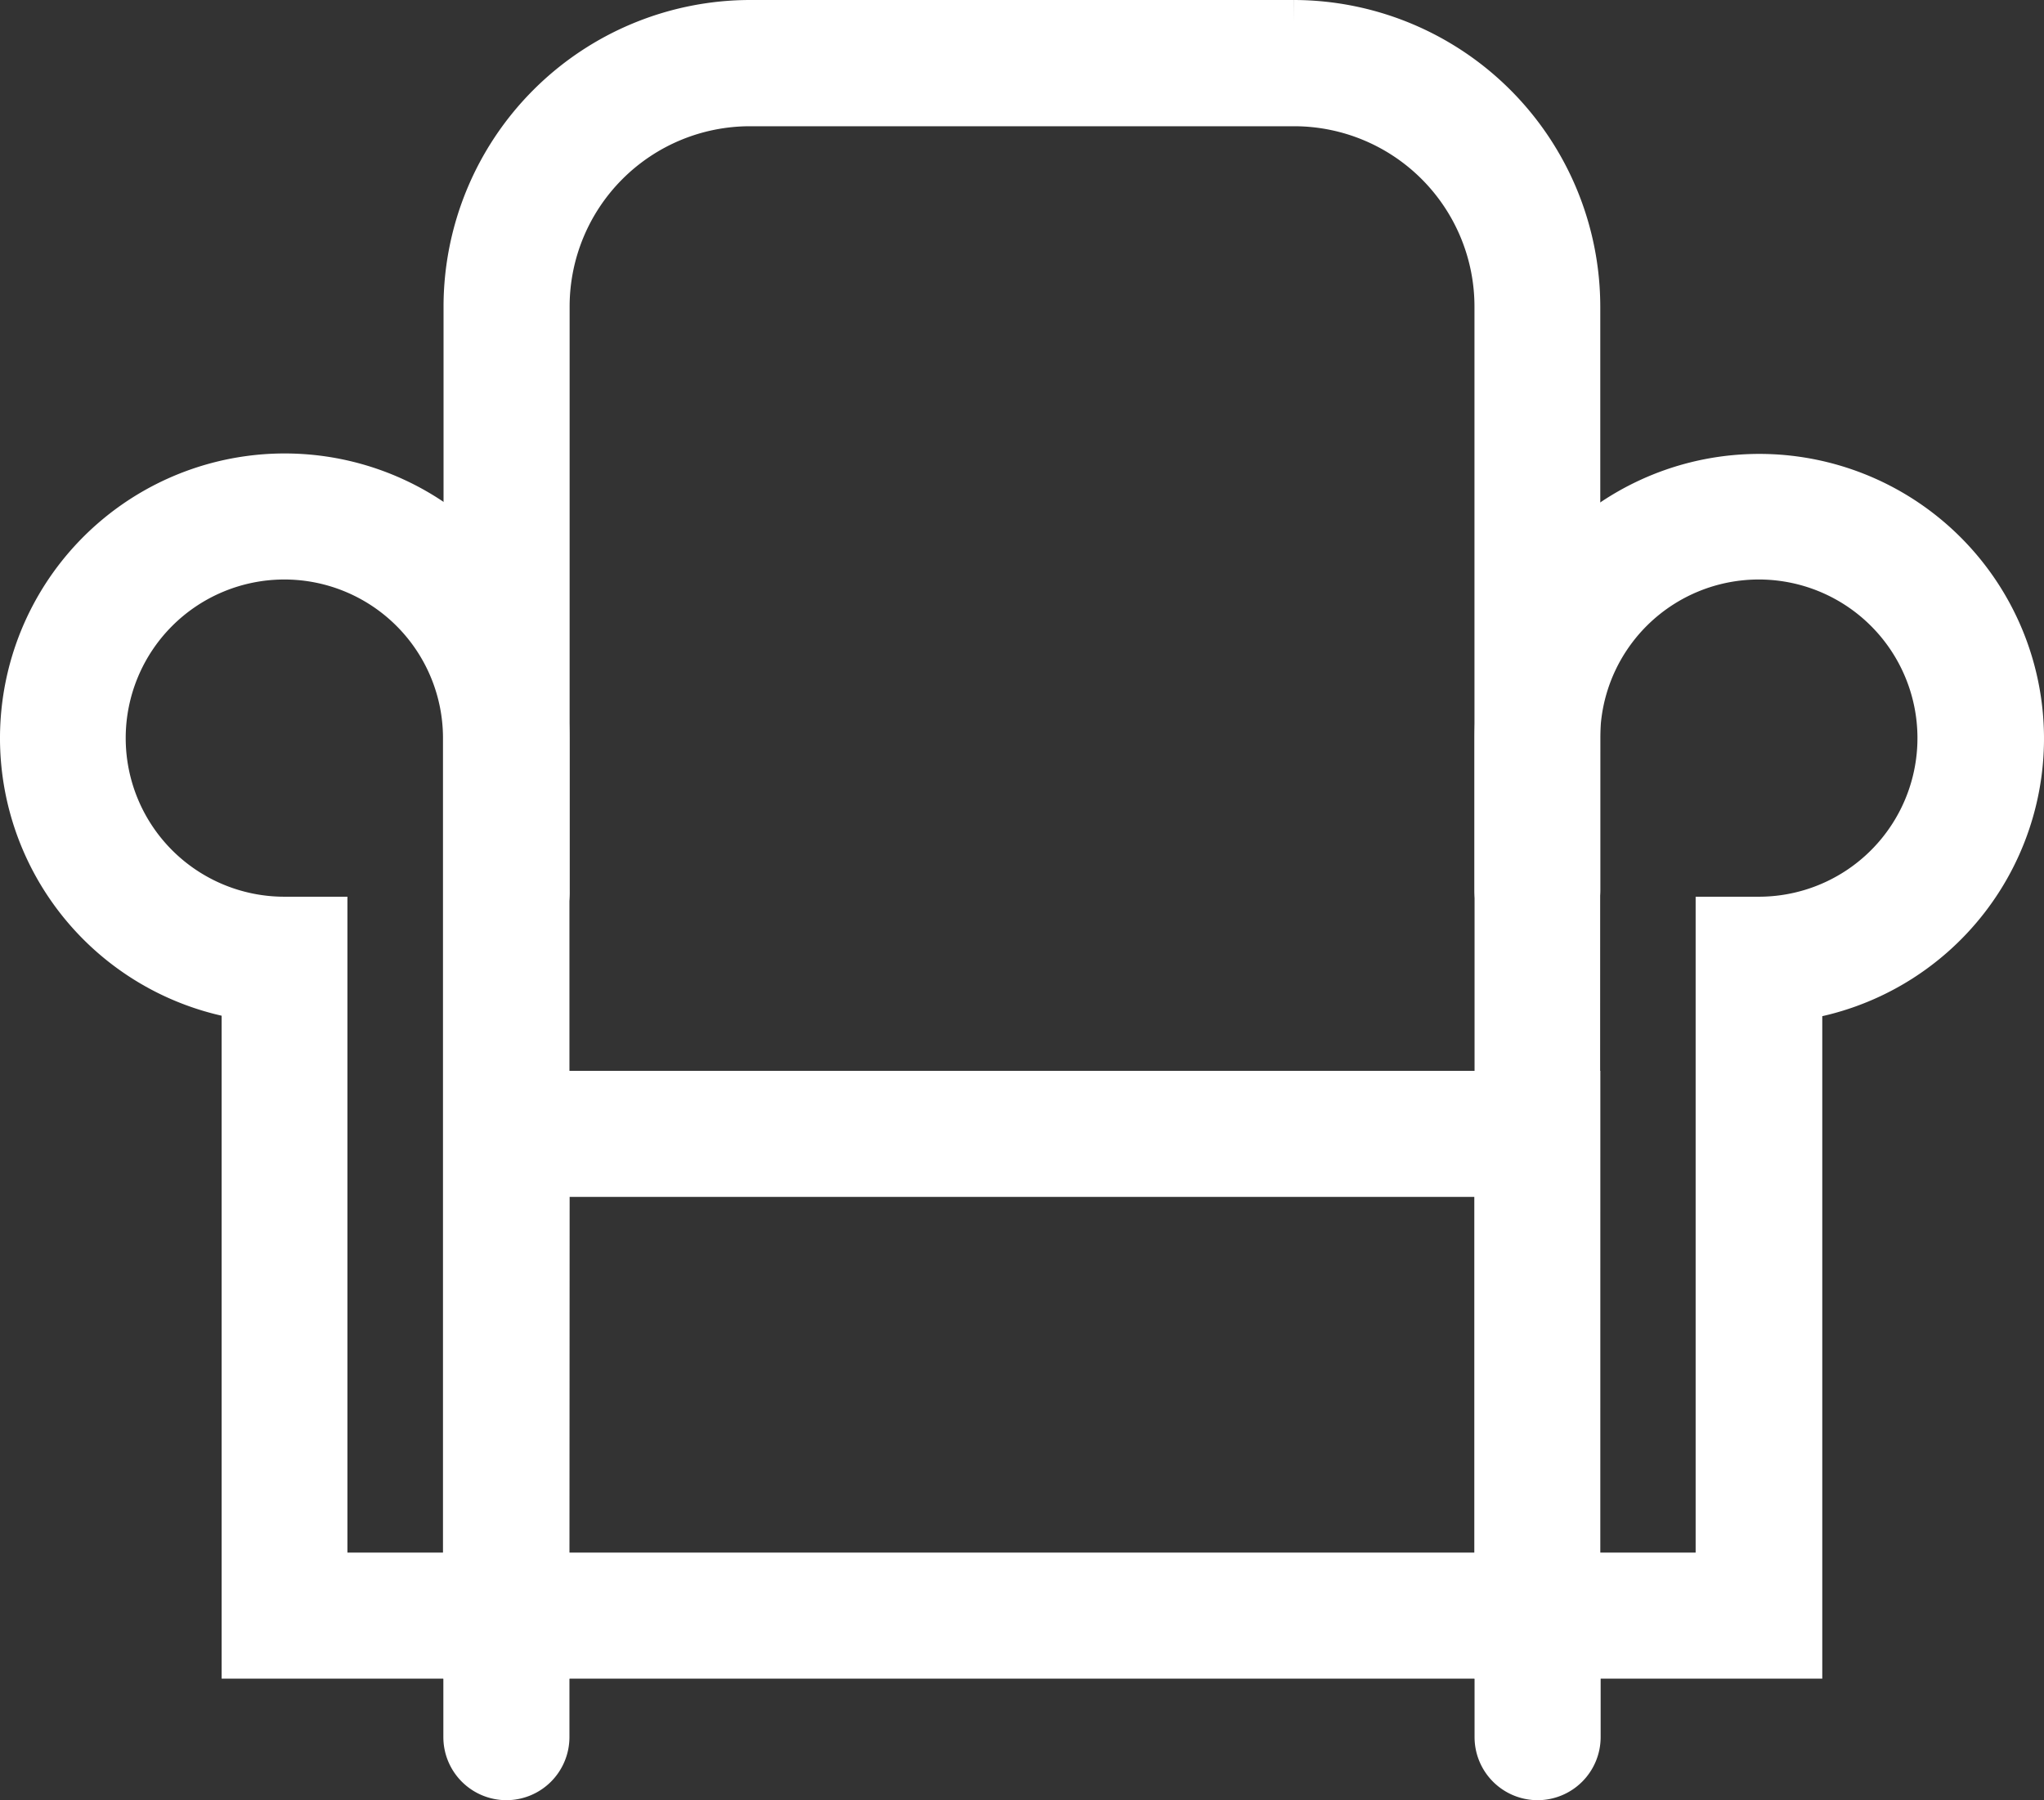
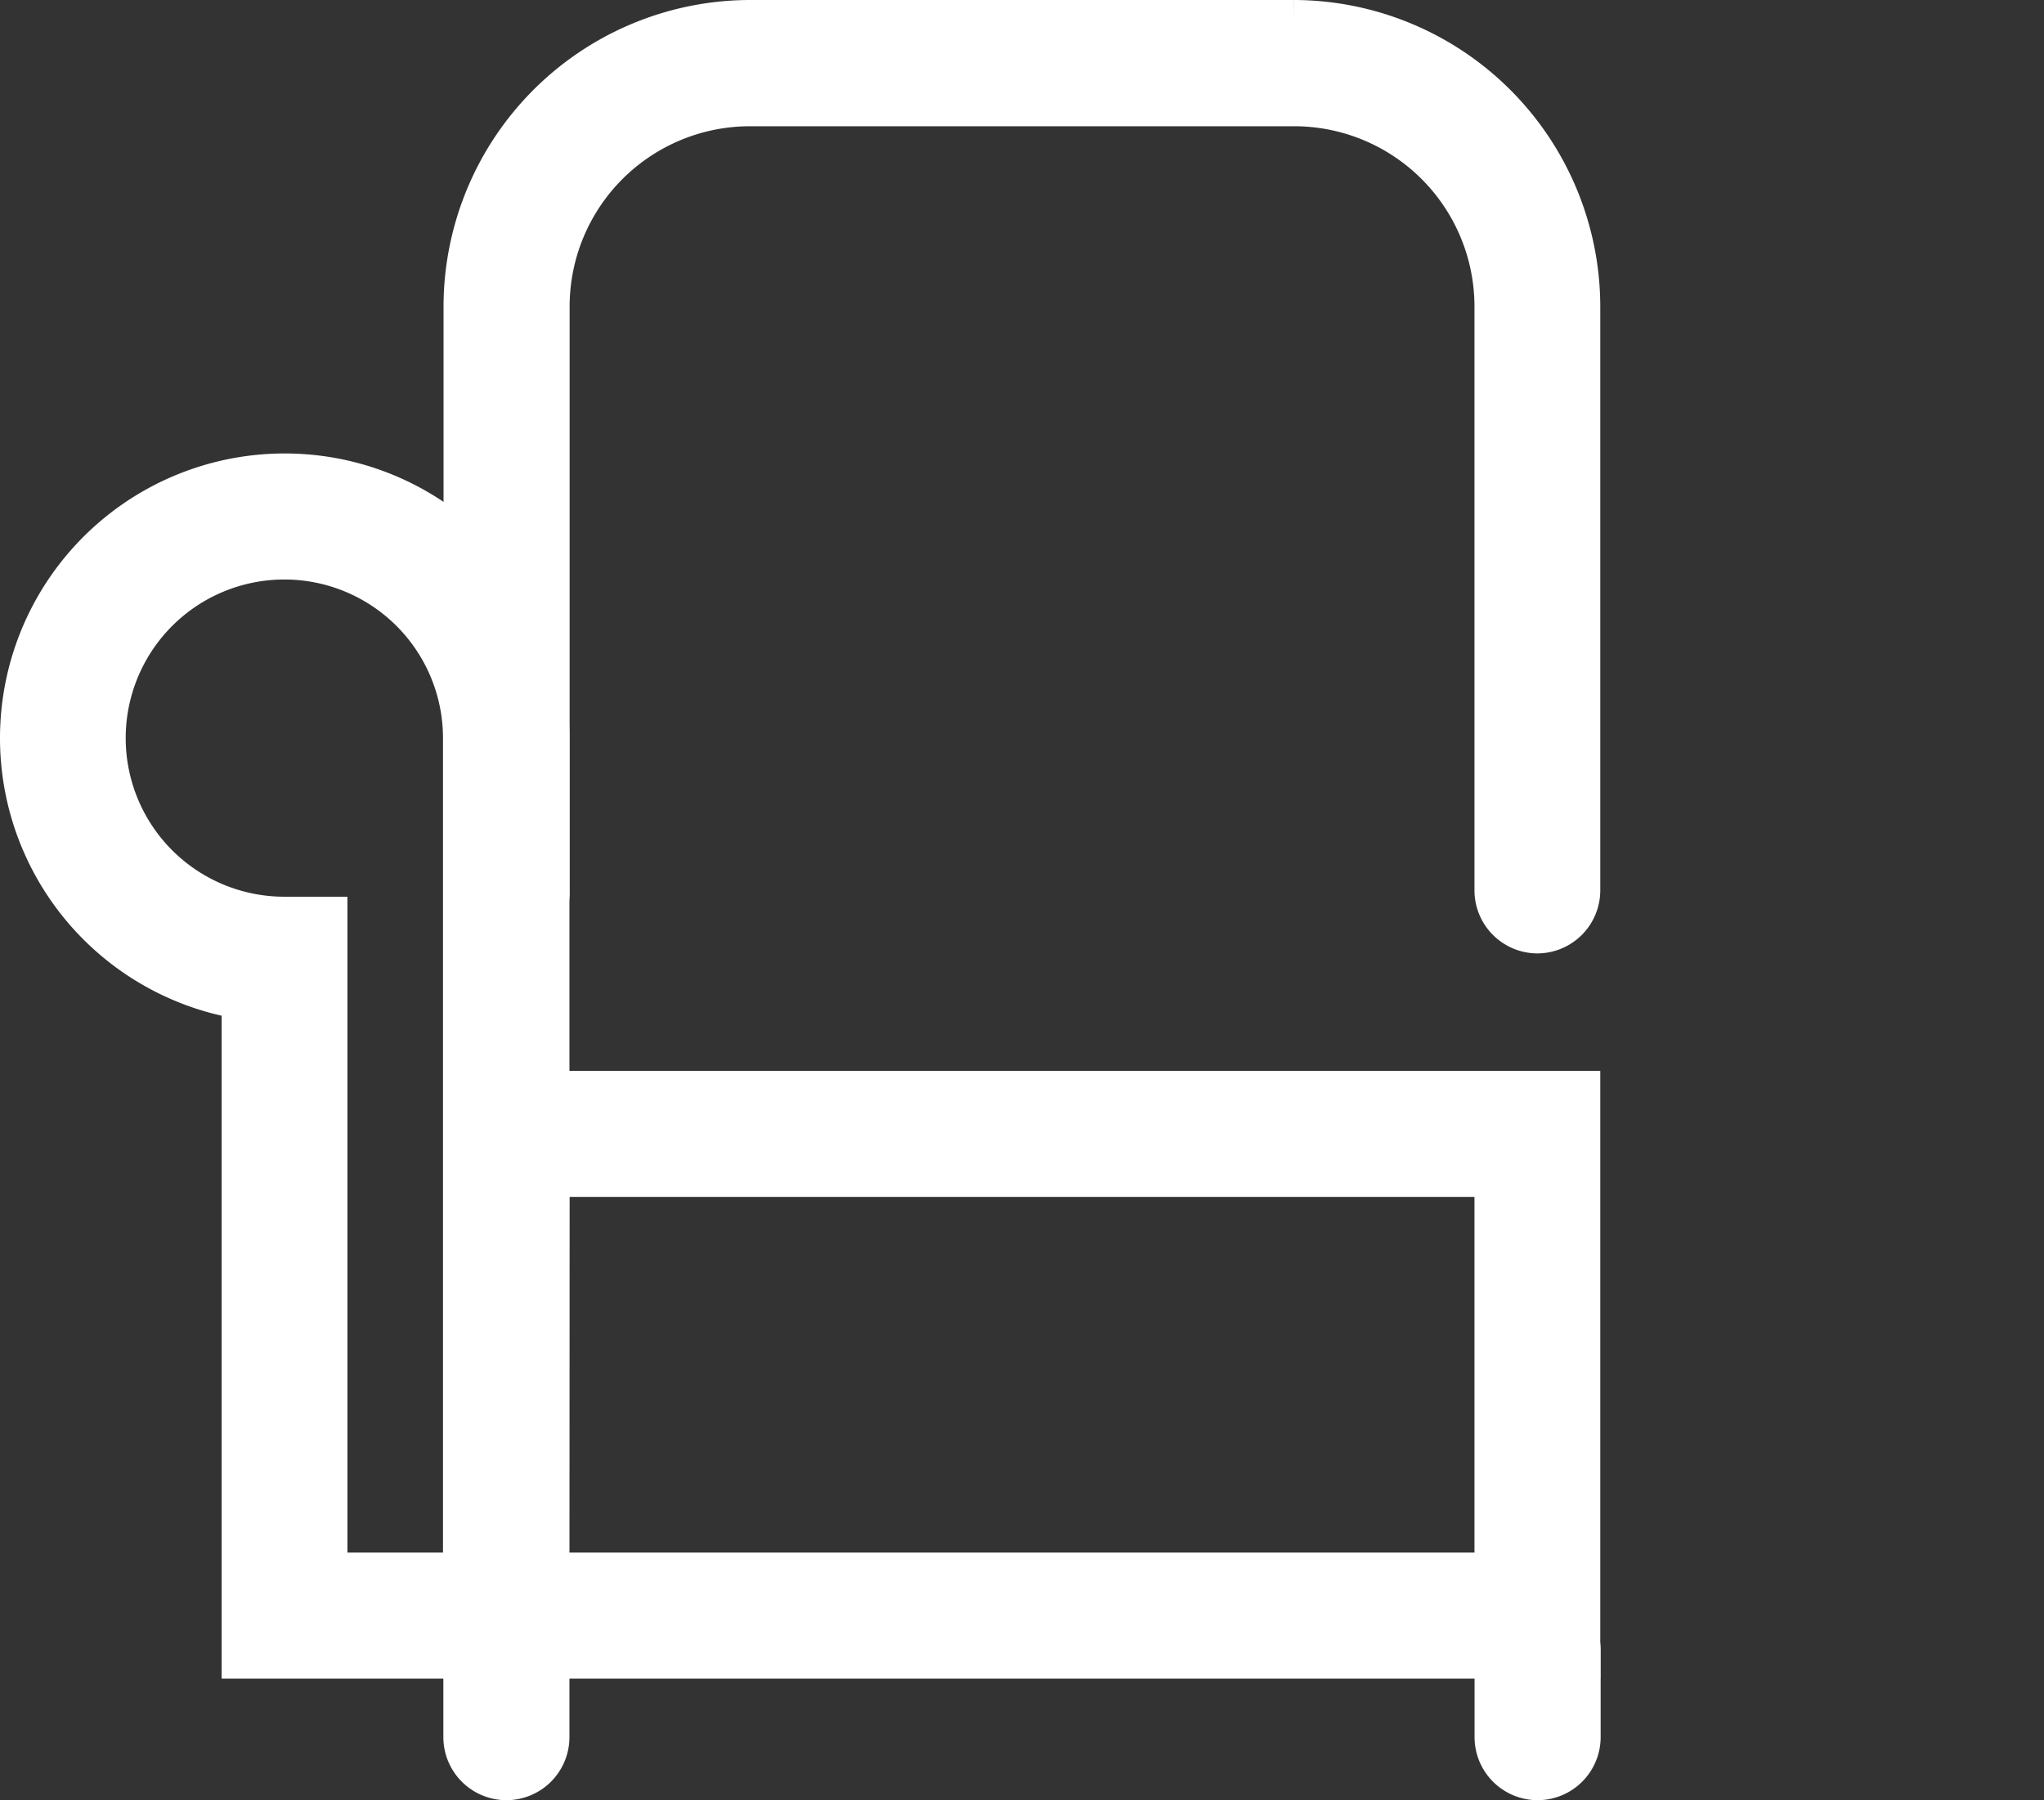
<svg xmlns="http://www.w3.org/2000/svg" width="22.097" height="19.465" viewBox="0 0 22.097 19.465">
  <rect x="0" y="0" width="22.097" height="19.465" fill="#333333" stroke="none" />
  <g id="iconfinder_430122_couch_seat_sofa_icon" transform="translate(0.25 0.25)">
    <path id="Path_22" data-name="Path 22" d="M47.772,29.176a.432.432,0,0,1-.432-.432V22.432a2.2,2.2,0,0,0-2.2-2.2H39.258a2.2,2.2,0,0,0-2.2,2.2v6.312a.432.432,0,1,1-.863,0V22.432a3.068,3.068,0,0,1,3.065-3.065h5.881A3.069,3.069,0,0,1,48.2,22.432v6.312A.432.432,0,0,1,47.772,29.176Z" transform="translate(-31.4 -19.367)" fill="#fff" stroke="#fff" stroke-width="0.5" />
    <path id="Path_23" data-name="Path 23" d="M48.2,79.088H36.193V73.016H48.2Zm-11.148-.863H47.34V73.879H37.056Z" transform="translate(-31.4 -61.437)" fill="#fff" stroke="#fff" stroke-width="0.5" />
    <path id="Path_24" data-name="Path 24" d="M19.64,54.83h-3.26V47.705a2.828,2.828,0,1,1,3.26-2.8Zm-2.4-.863h1.533V44.91a1.965,1.965,0,1,0-1.965,1.965h.432v7.092Z" transform="translate(-13.984 -37.179)" fill="#fff" stroke="#fff" stroke-width="0.5" />
-     <path id="Path_25" data-name="Path 25" d="M91.1,54.83H87.843V44.91a2.828,2.828,0,1,1,3.259,2.8V54.83Zm-2.4-.863h1.533V46.875h.432a1.965,1.965,0,1,0-1.964-1.965Z" transform="translate(-71.902 -37.179)" fill="#fff" stroke="#fff" stroke-width="0.5" />
    <path id="Path_26" data-name="Path 26" d="M36.624,100.648a.432.432,0,0,1-.432-.432v-.951a.432.432,0,0,1,.863,0v.951A.432.432,0,0,1,36.624,100.648Z" transform="translate(-31.399 -81.683)" fill="#fff" stroke="#fff" stroke-width="0.5" />
    <path id="Path_27" data-name="Path 27" d="M88.275,100.648a.432.432,0,0,1-.432-.432v-.951a.432.432,0,0,1,.863,0v.951A.432.432,0,0,1,88.275,100.648Z" transform="translate(-71.902 -81.683)" fill="#fff" stroke="#fff" stroke-width="0.5" />
  </g>
</svg>